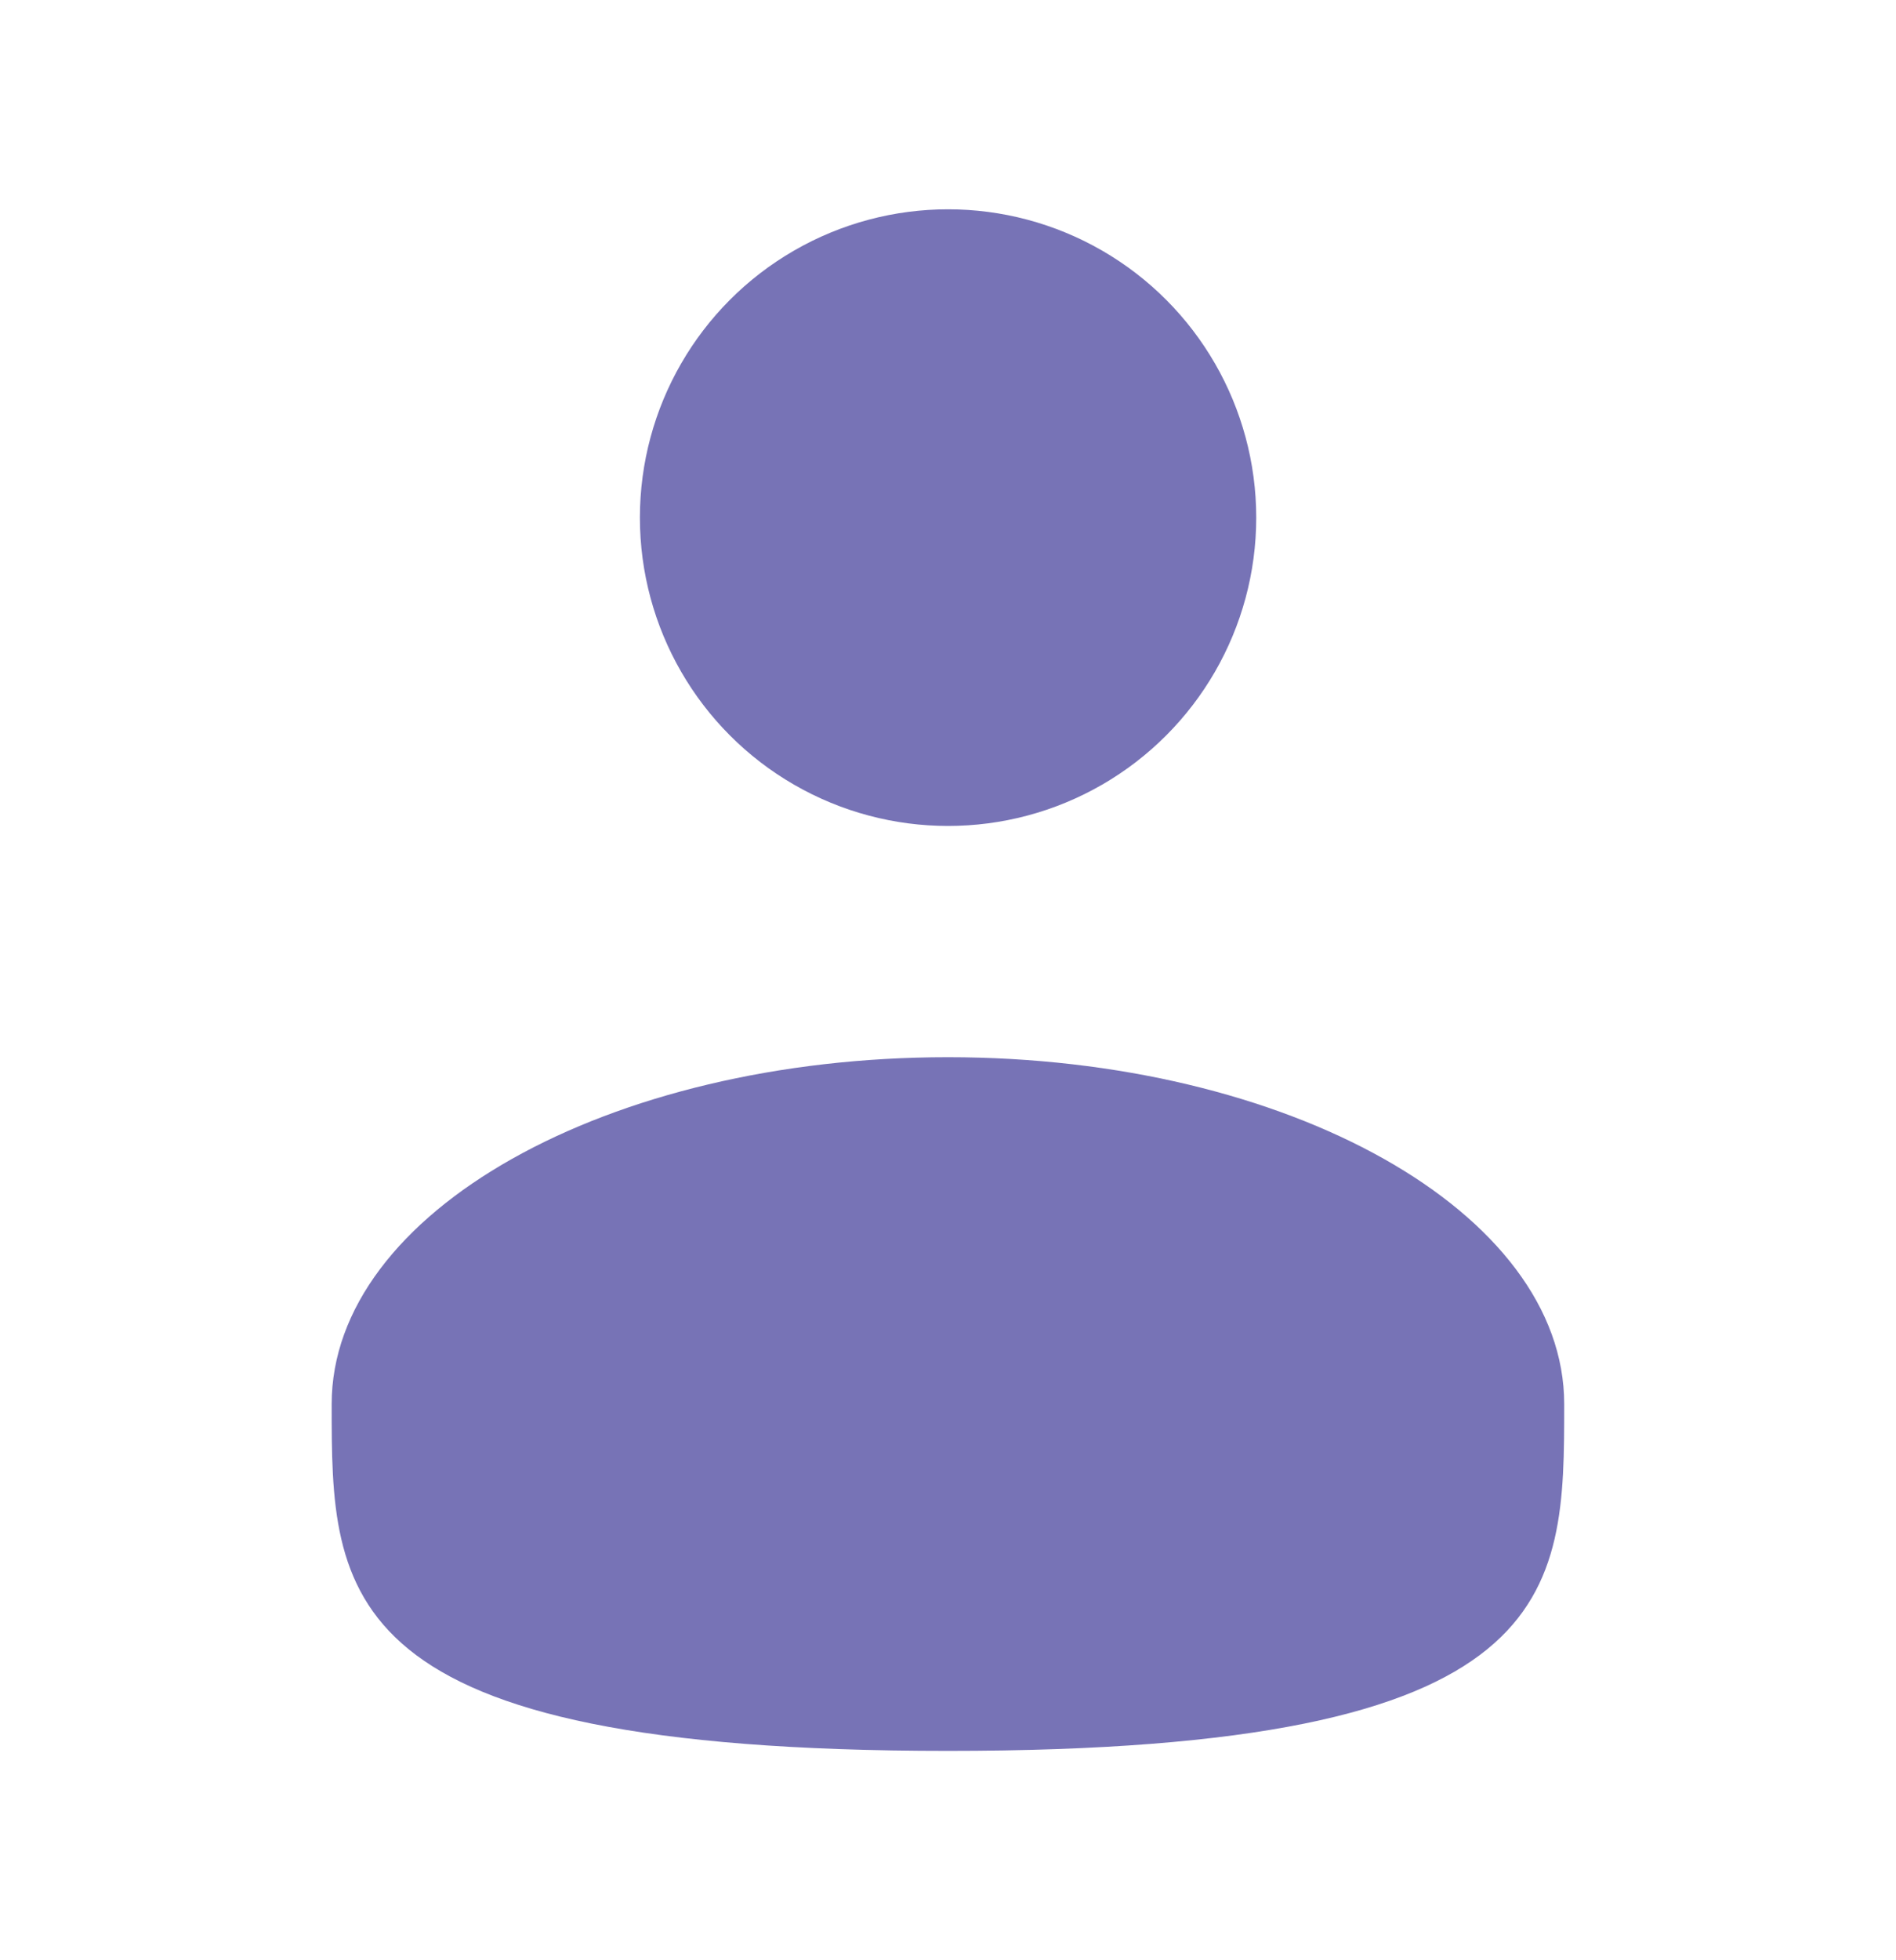
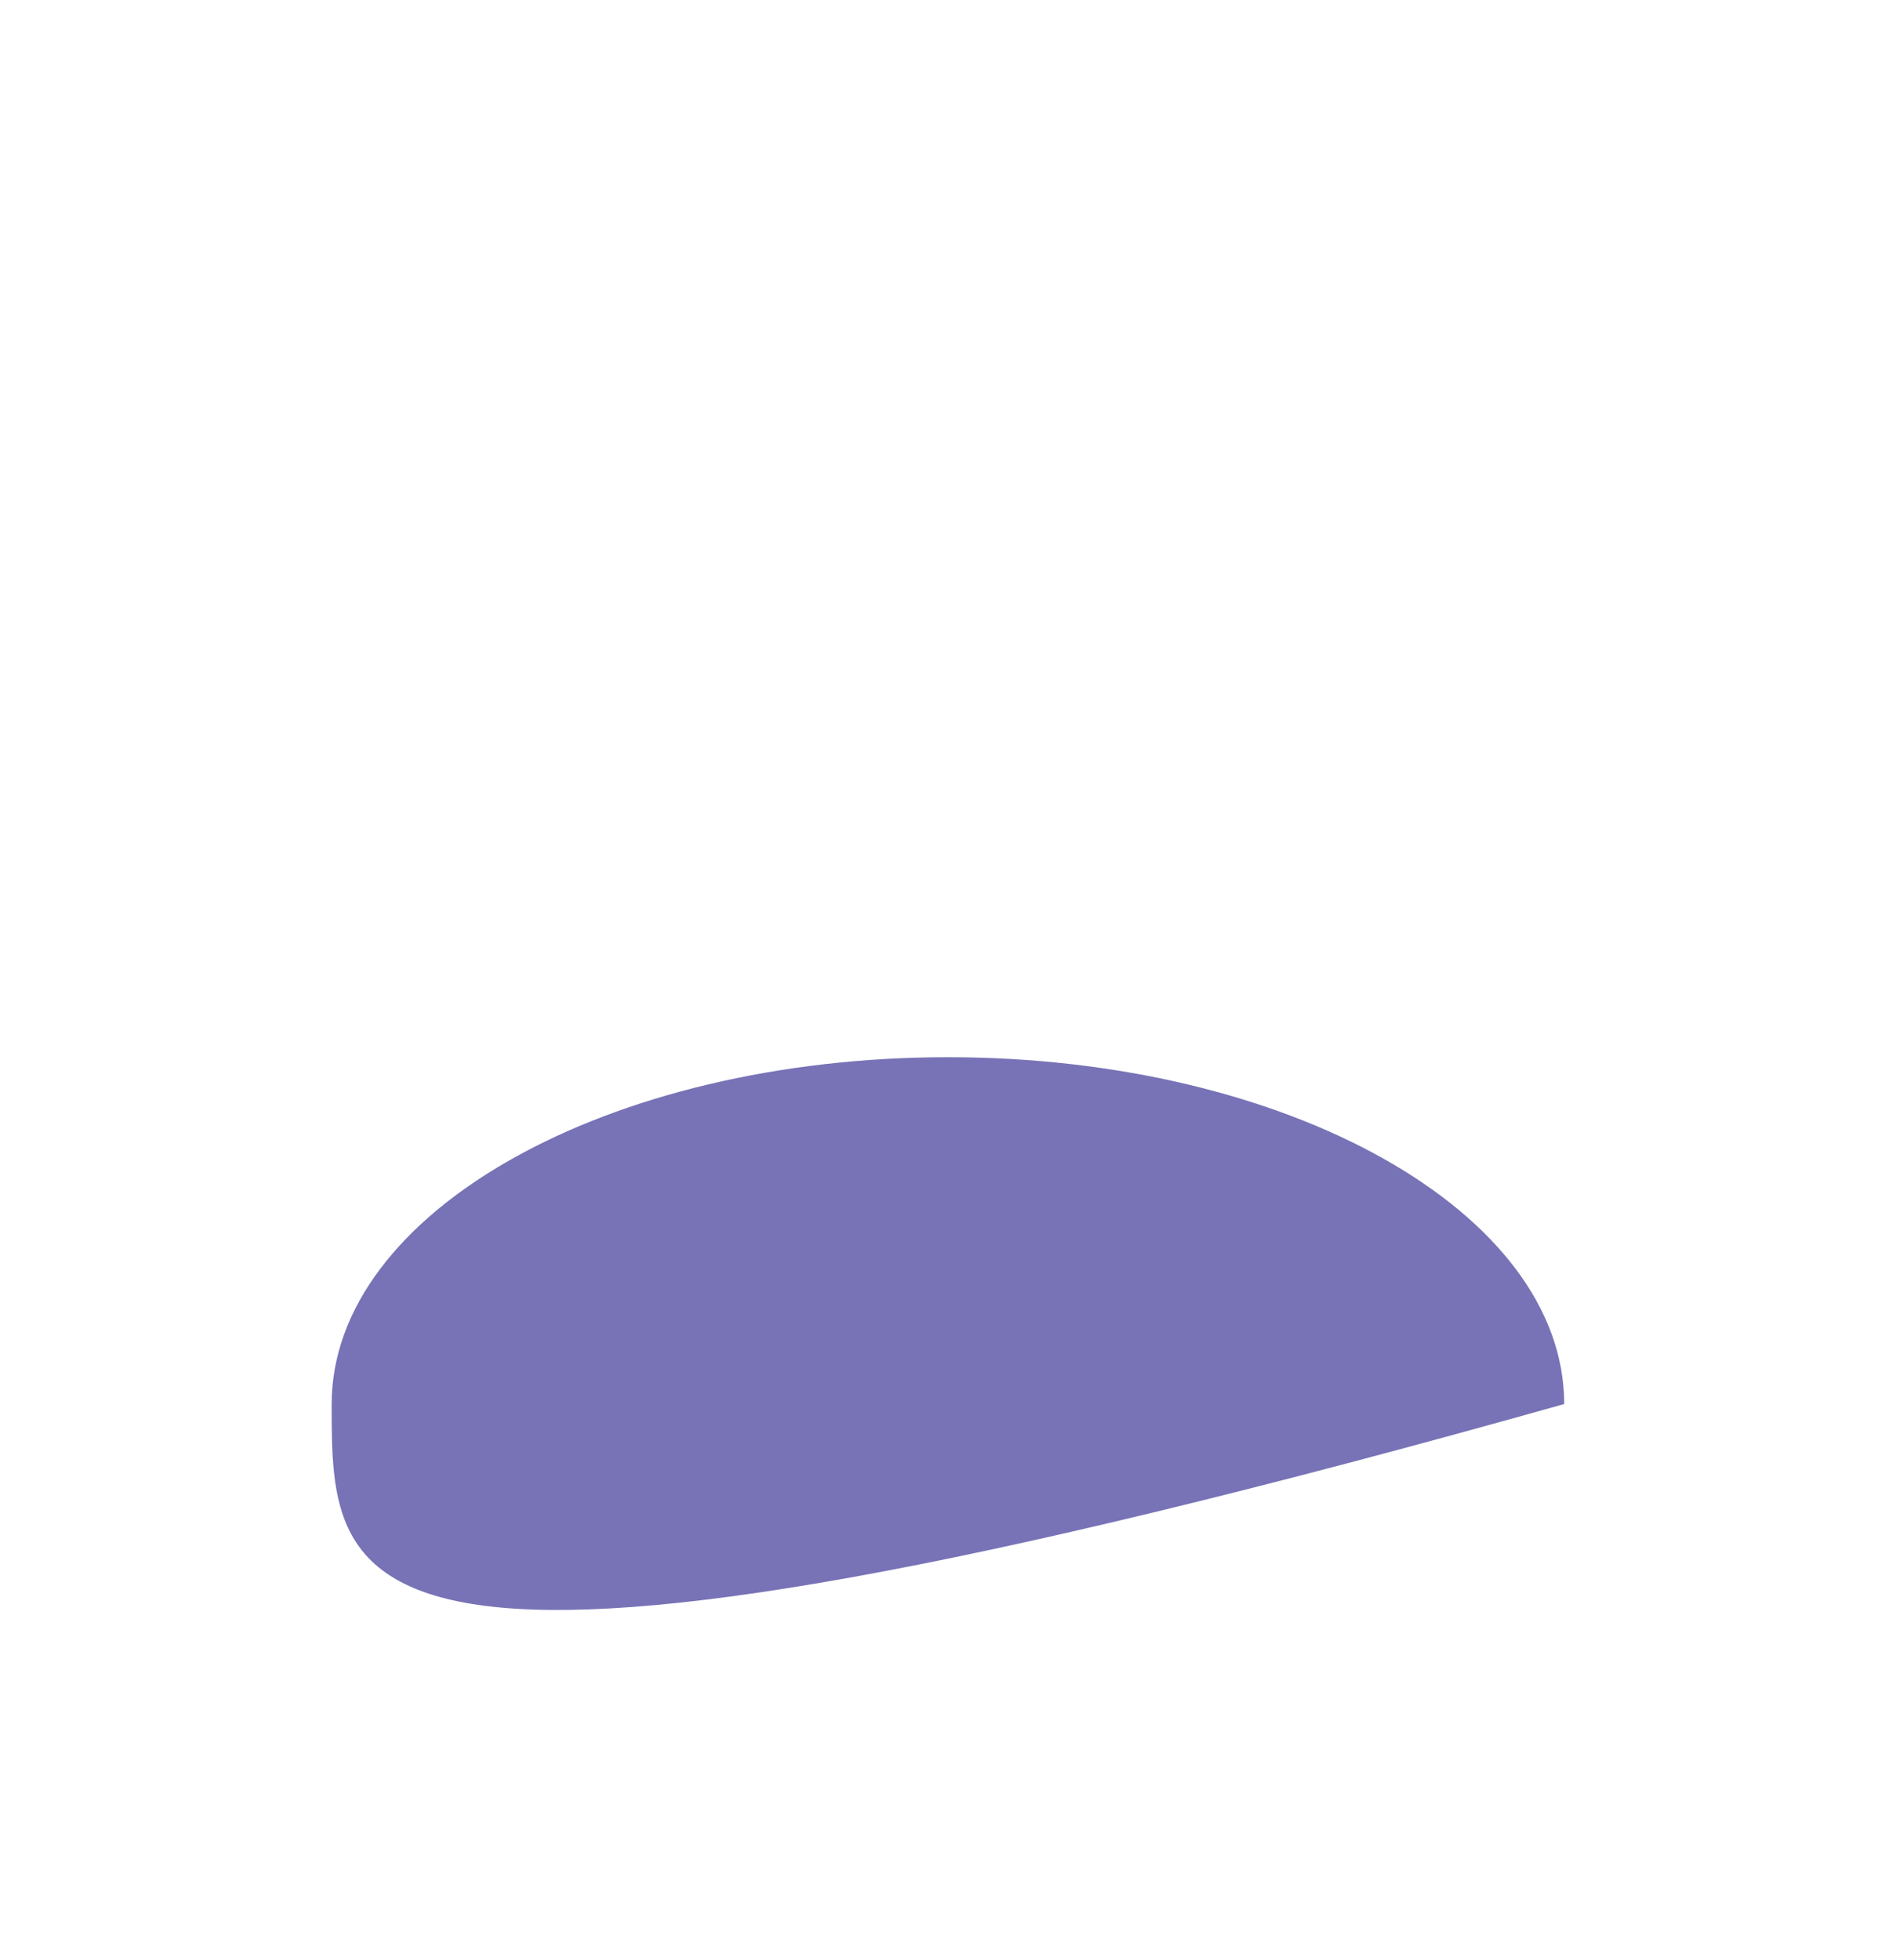
<svg xmlns="http://www.w3.org/2000/svg" width="30" height="31" viewBox="0 0 30 31" fill="none">
-   <circle cx="15.001" cy="8.186" r="4.876" fill="#635FAB" fill-opacity="0.87" />
-   <path d="M24.75 22.204C24.75 25.233 24.75 27.689 14.999 27.689C5.248 27.689 5.248 25.233 5.248 22.204C5.248 19.174 9.614 16.719 14.999 16.719C20.385 16.719 24.75 19.174 24.75 22.204Z" fill="#635FAB" fill-opacity="0.87" />
+   <path d="M24.75 22.204C5.248 27.689 5.248 25.233 5.248 22.204C5.248 19.174 9.614 16.719 14.999 16.719C20.385 16.719 24.75 19.174 24.75 22.204Z" fill="#635FAB" fill-opacity="0.87" />
</svg>